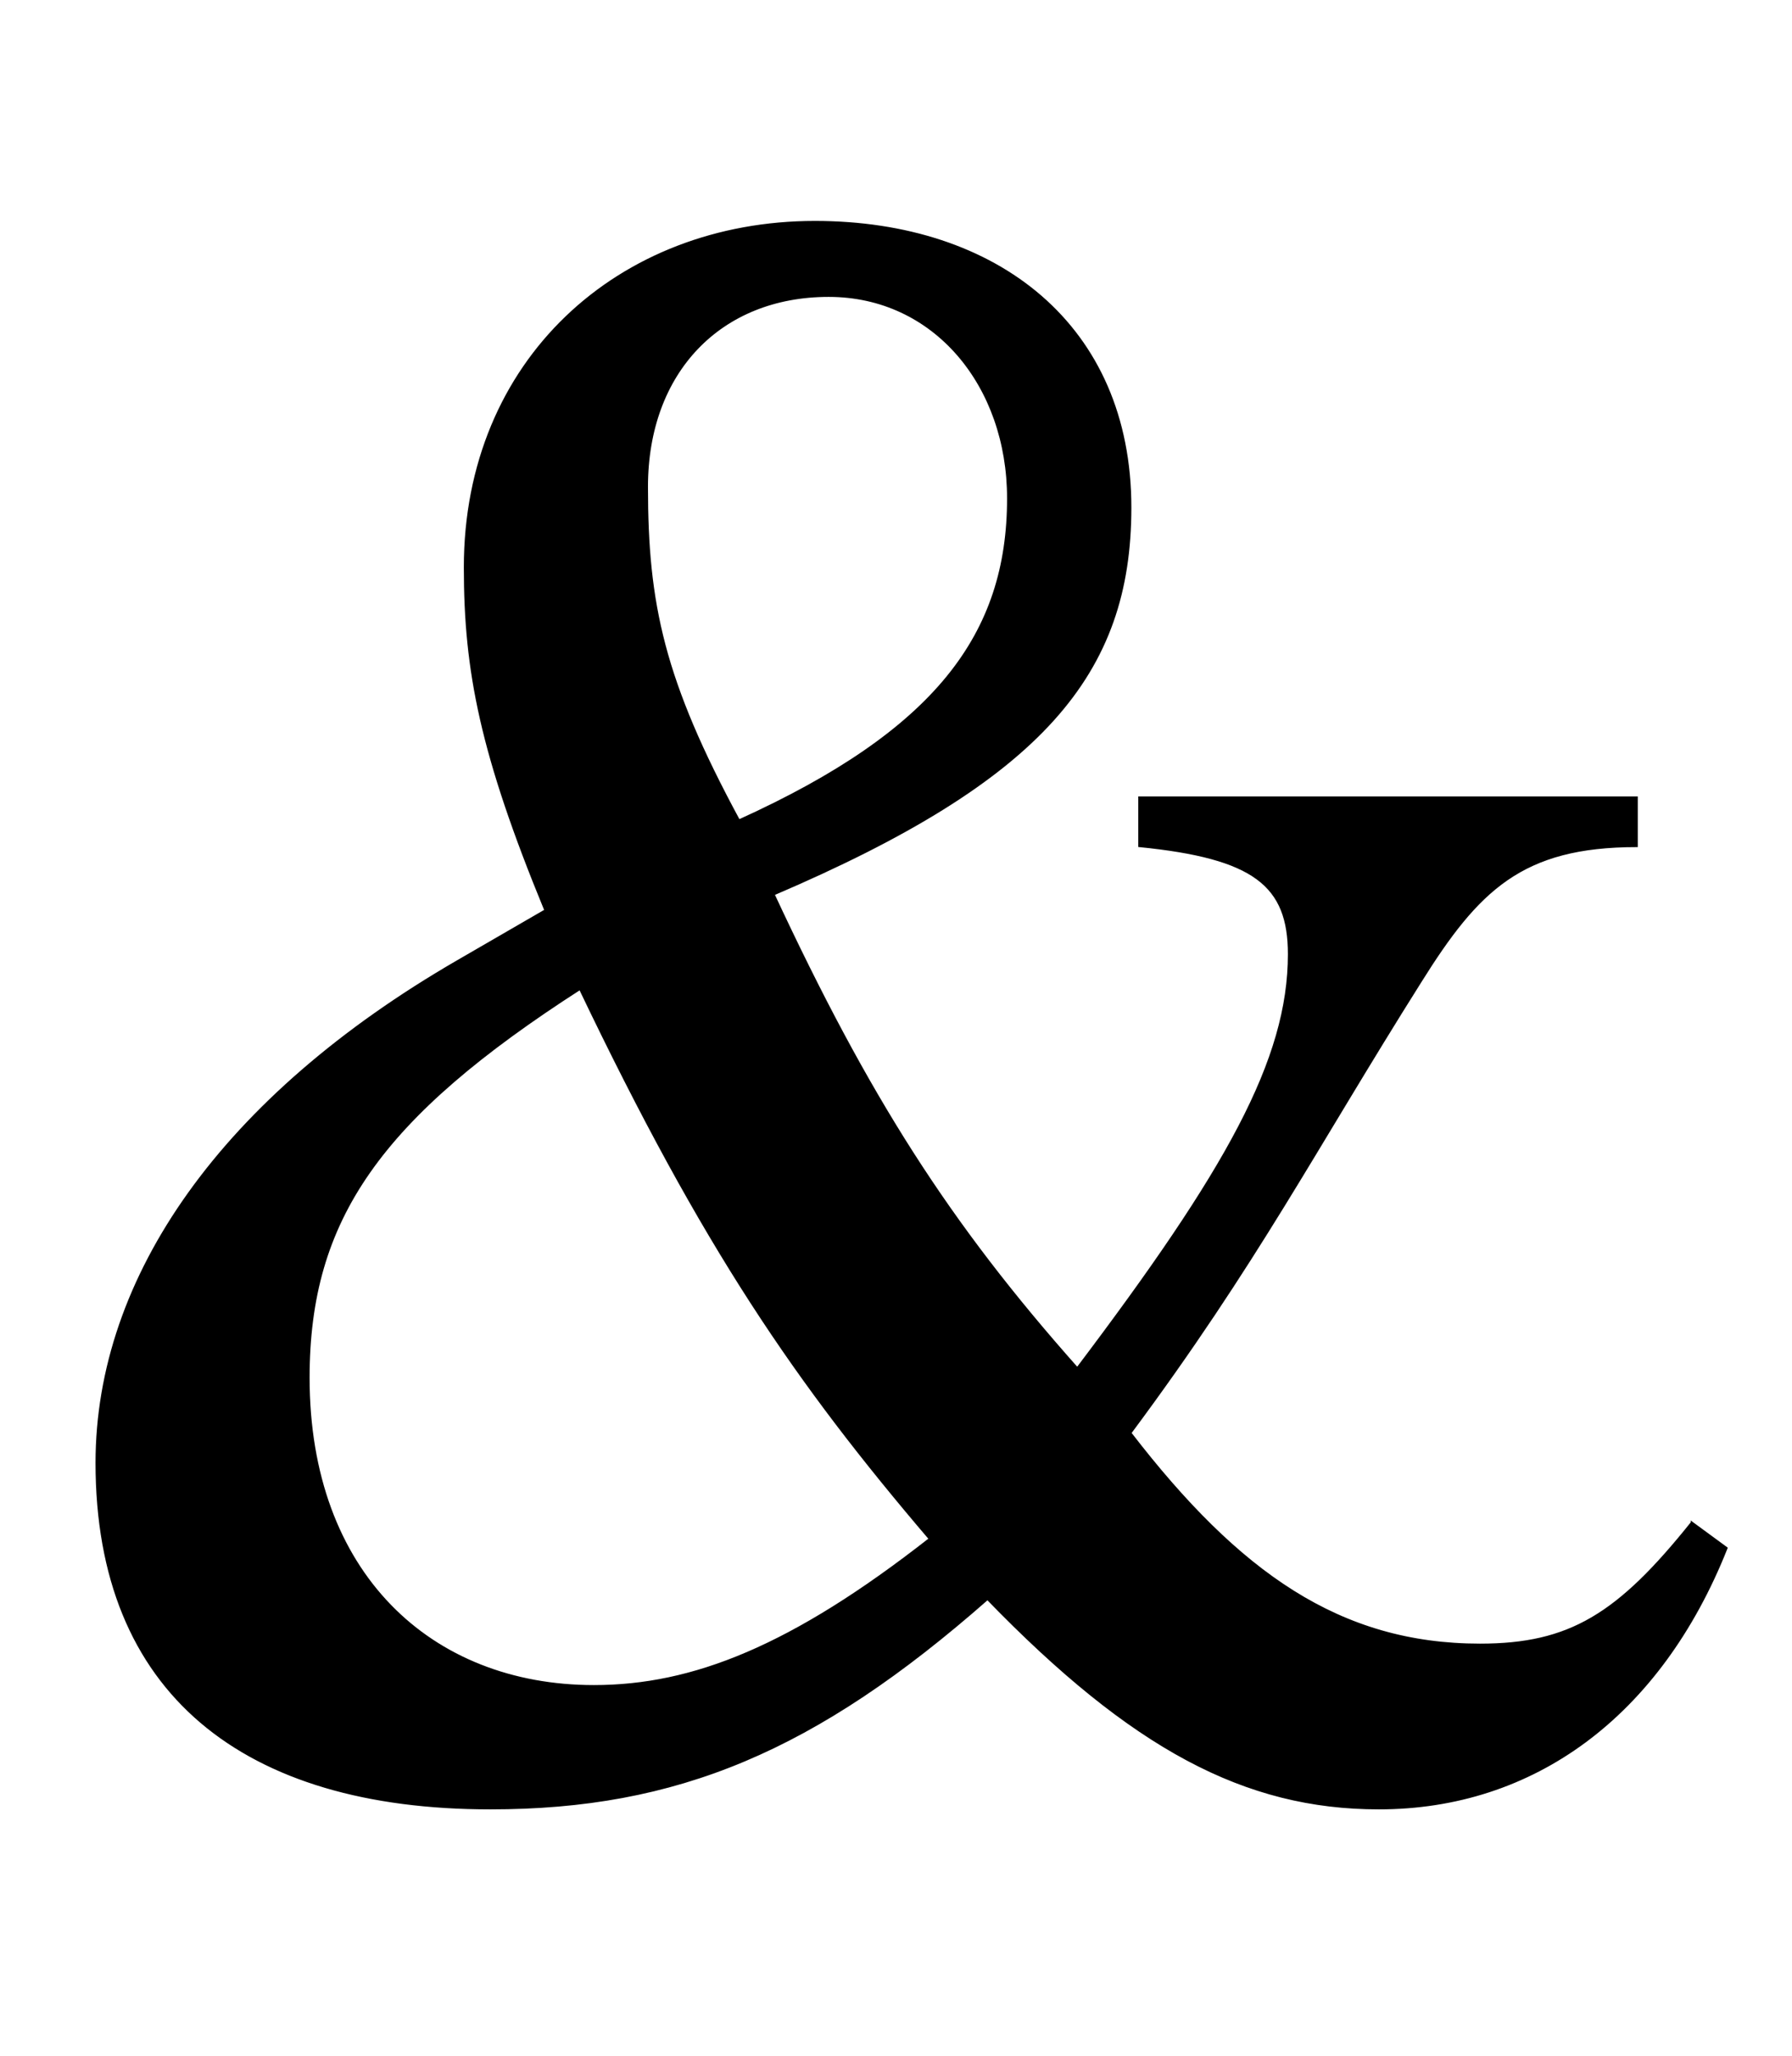
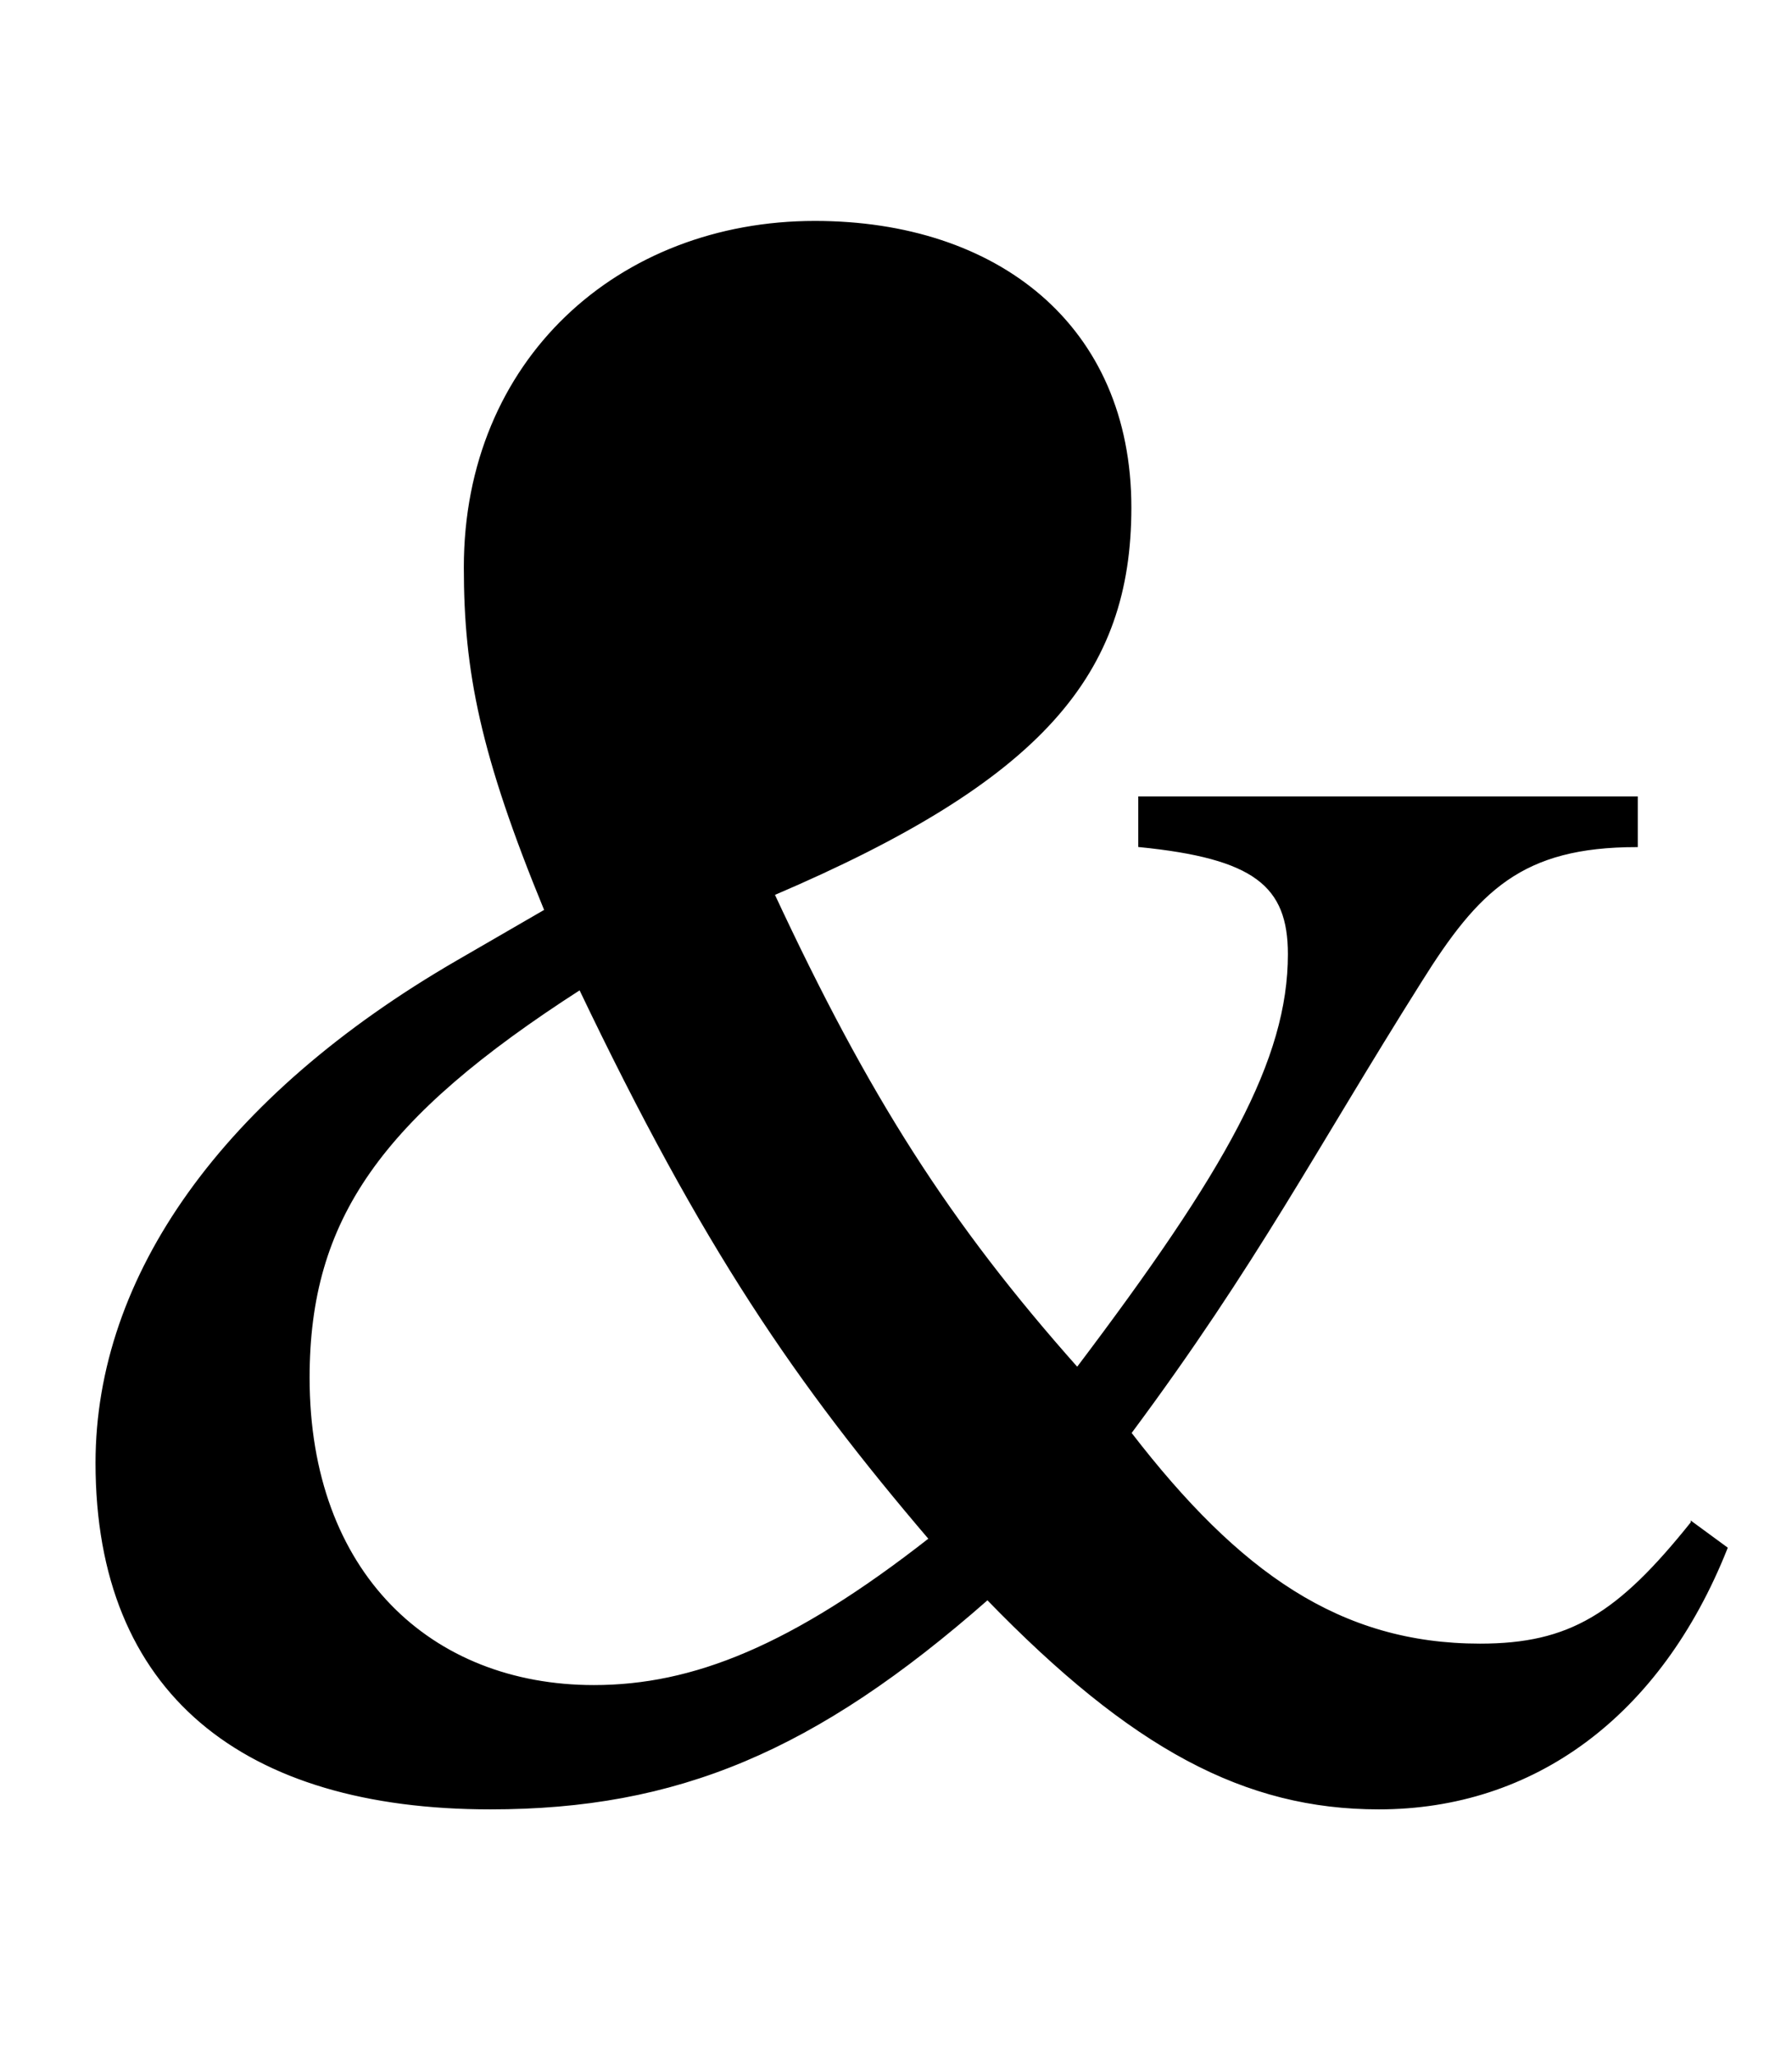
<svg xmlns="http://www.w3.org/2000/svg" xmlns:xlink="http://www.w3.org/1999/xlink" data-style="vertical-align:-.28ex" width="1.808ex" height="2.074ex" aria-labelledby="MathJax-SVG-1-Title" viewBox="0 -772.4 778.5 892.9">
  <defs aria-hidden="true">
-     <path id="a" stroke-width="1" d="M735 111l15-11C721 27 666-13 599-13c-58 0-107 26-170 91-75-66-135-91-216-91C106-13 42 37 42 137c0 81 55 159 157 218l38 22c-28 68-35 104-35 149 0 90 67 150 152 150 79 0 137-45 137-124 0-72-38-118-155-168 41-88 76-143 132-206 65 86 92 134 92 180 0 30-15 42-65 47v21h216v-21c-50 0-69-19-94-59-46-73-71-122-126-196 47-61 91-92 152-92 39 0 60 13 92 53zM438 556c0 49-32 88-78 88-47 0-79-33-79-83 0-51 7-84 40-145 86 39 117 81 117 140zm-34-452c-58 68-98 126-152 239-87-56-118-100-118-169 0-85 53-134 124-134 43 0 86 17 146 64z" />
+     <path id="a" stroke-width="1" d="M735 111l15-11C721 27 666-13 599-13c-58 0-107 26-170 91-75-66-135-91-216-91C106-13 42 37 42 137c0 81 55 159 157 218l38 22c-28 68-35 104-35 149 0 90 67 150 152 150 79 0 137-45 137-124 0-72-38-118-155-168 41-88 76-143 132-206 65 86 92 134 92 180 0 30-15 42-65 47v21h216v-21c-50 0-69-19-94-59-46-73-71-122-126-196 47-61 91-92 152-92 39 0 60 13 92 53zM438 556zm-34-452c-58 68-98 126-152 239-87-56-118-100-118-169 0-85 53-134 124-134 43 0 86 17 146 64z" />
  </defs>
  <use fill="currentColor" stroke="currentColor" stroke-width="0" aria-hidden="true" transform="scale(1 -1)" xlink:href="#a" />
</svg>